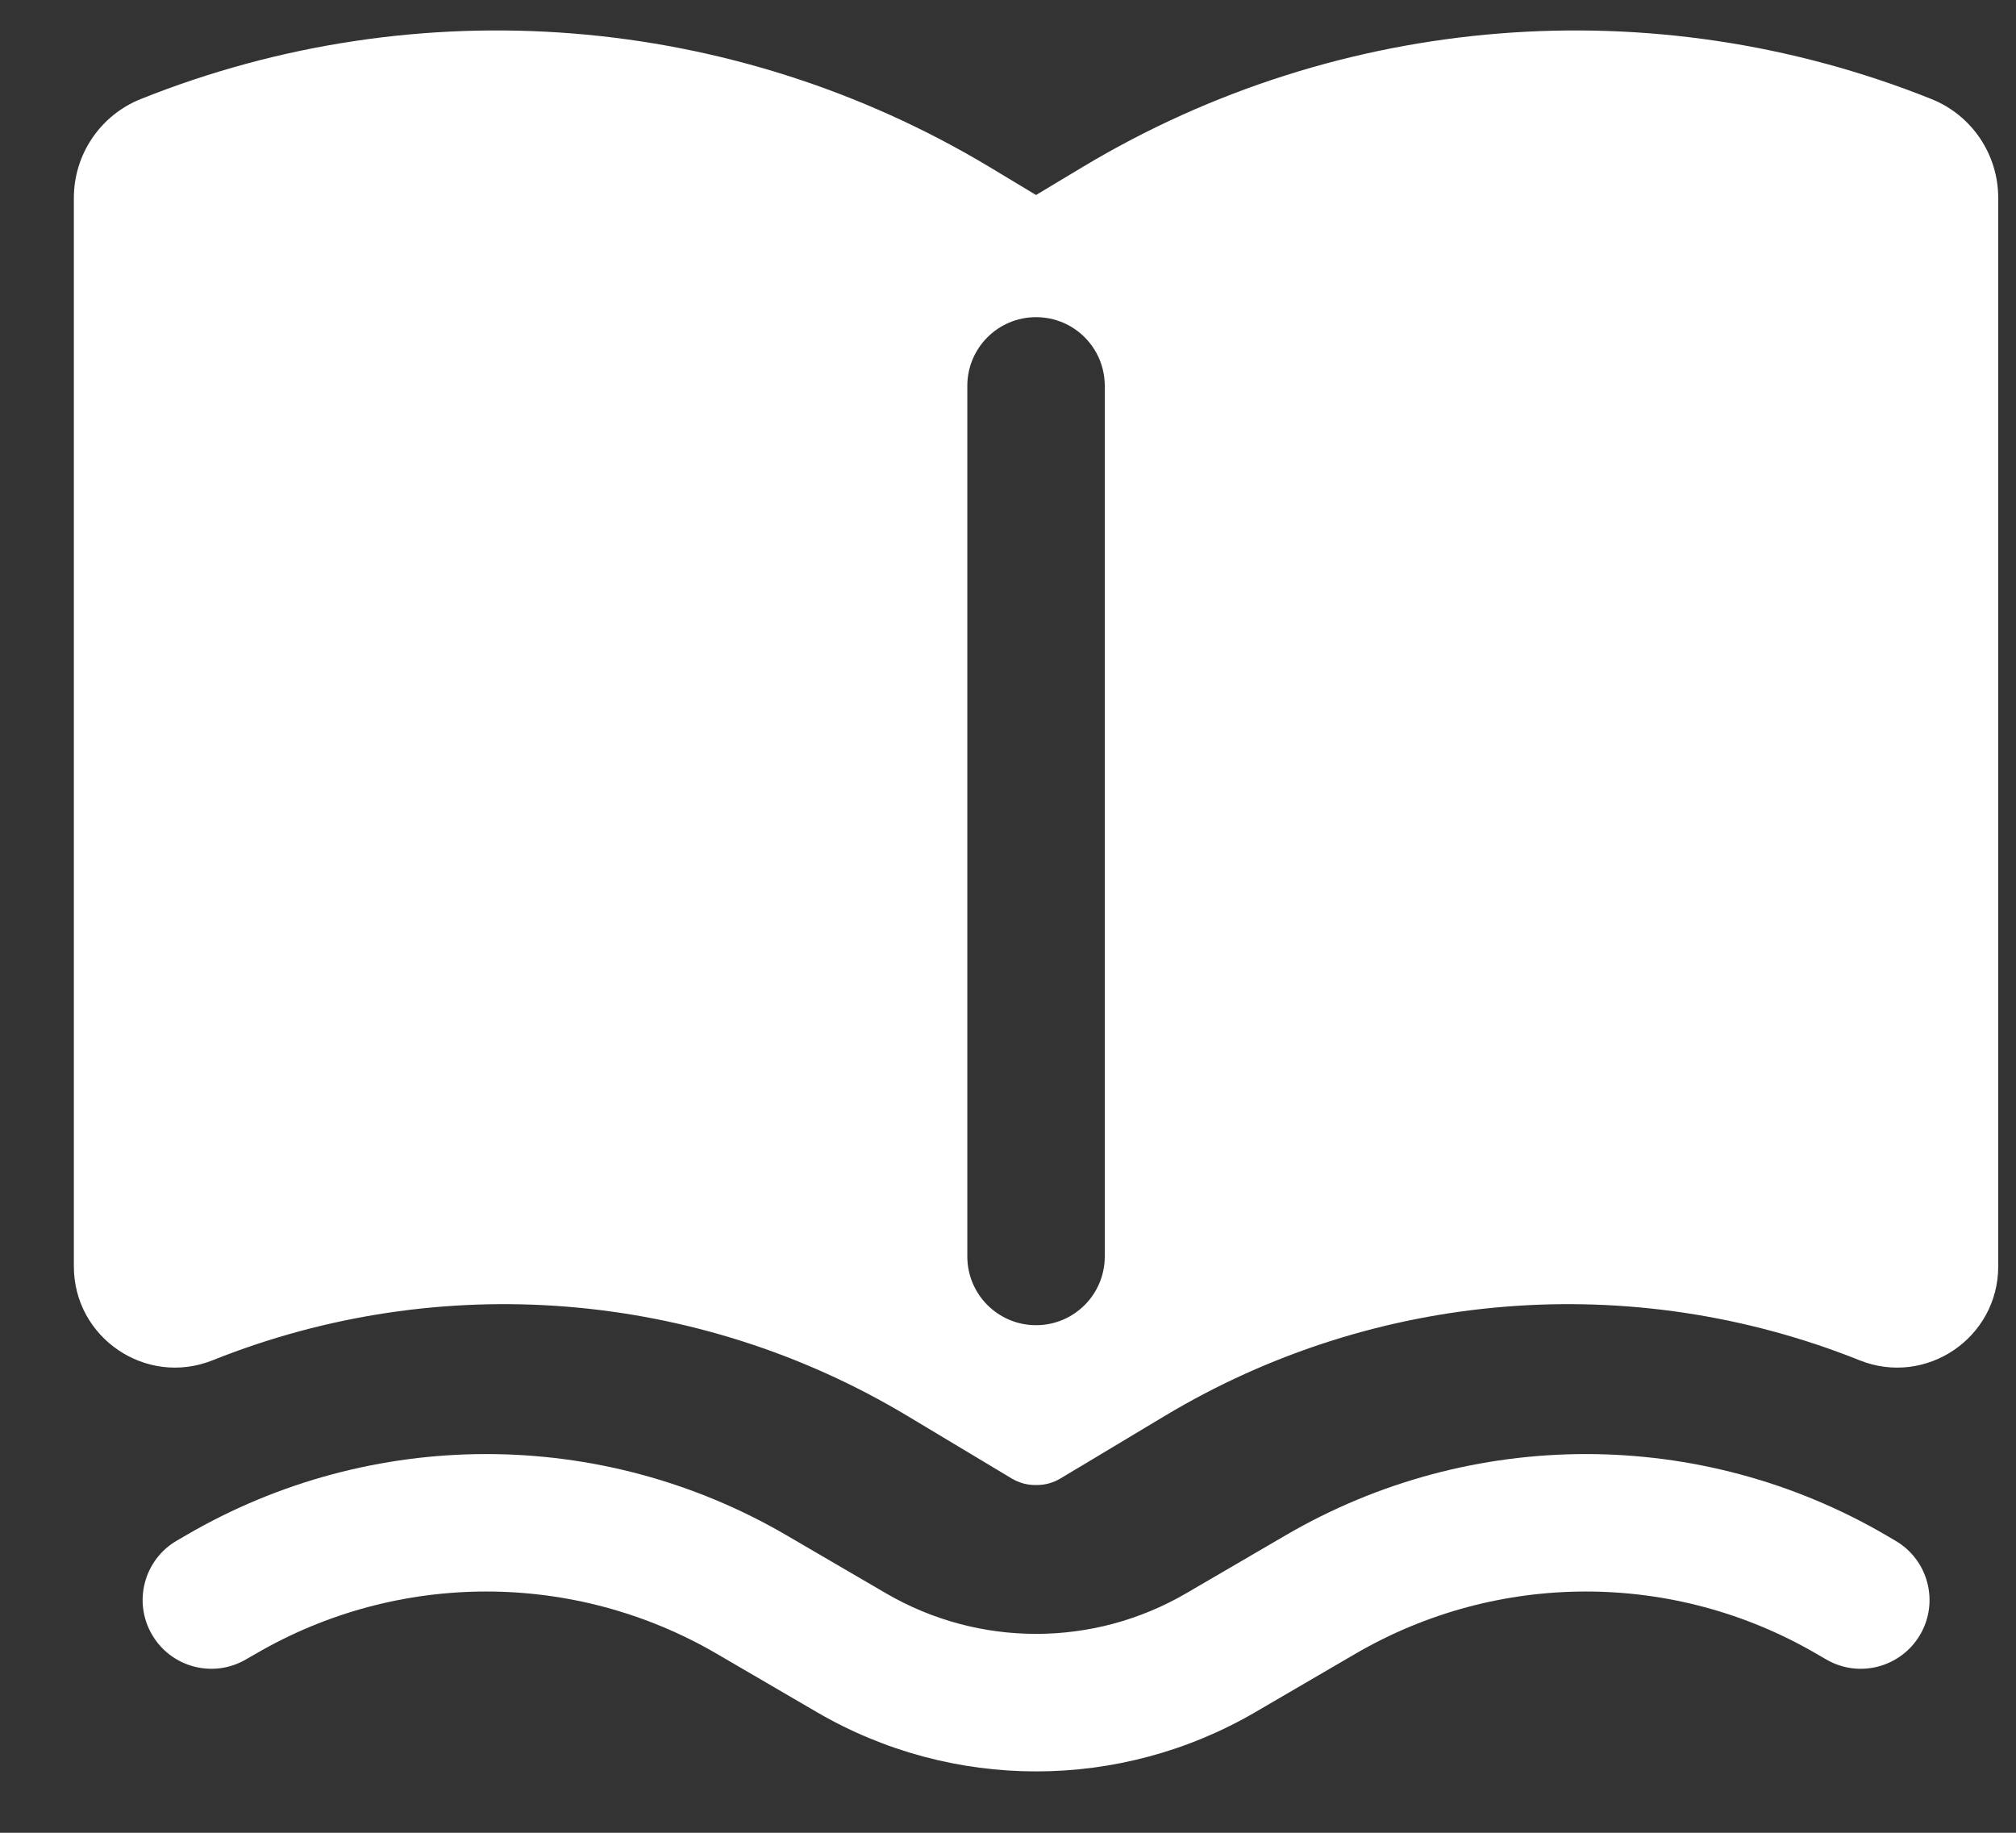
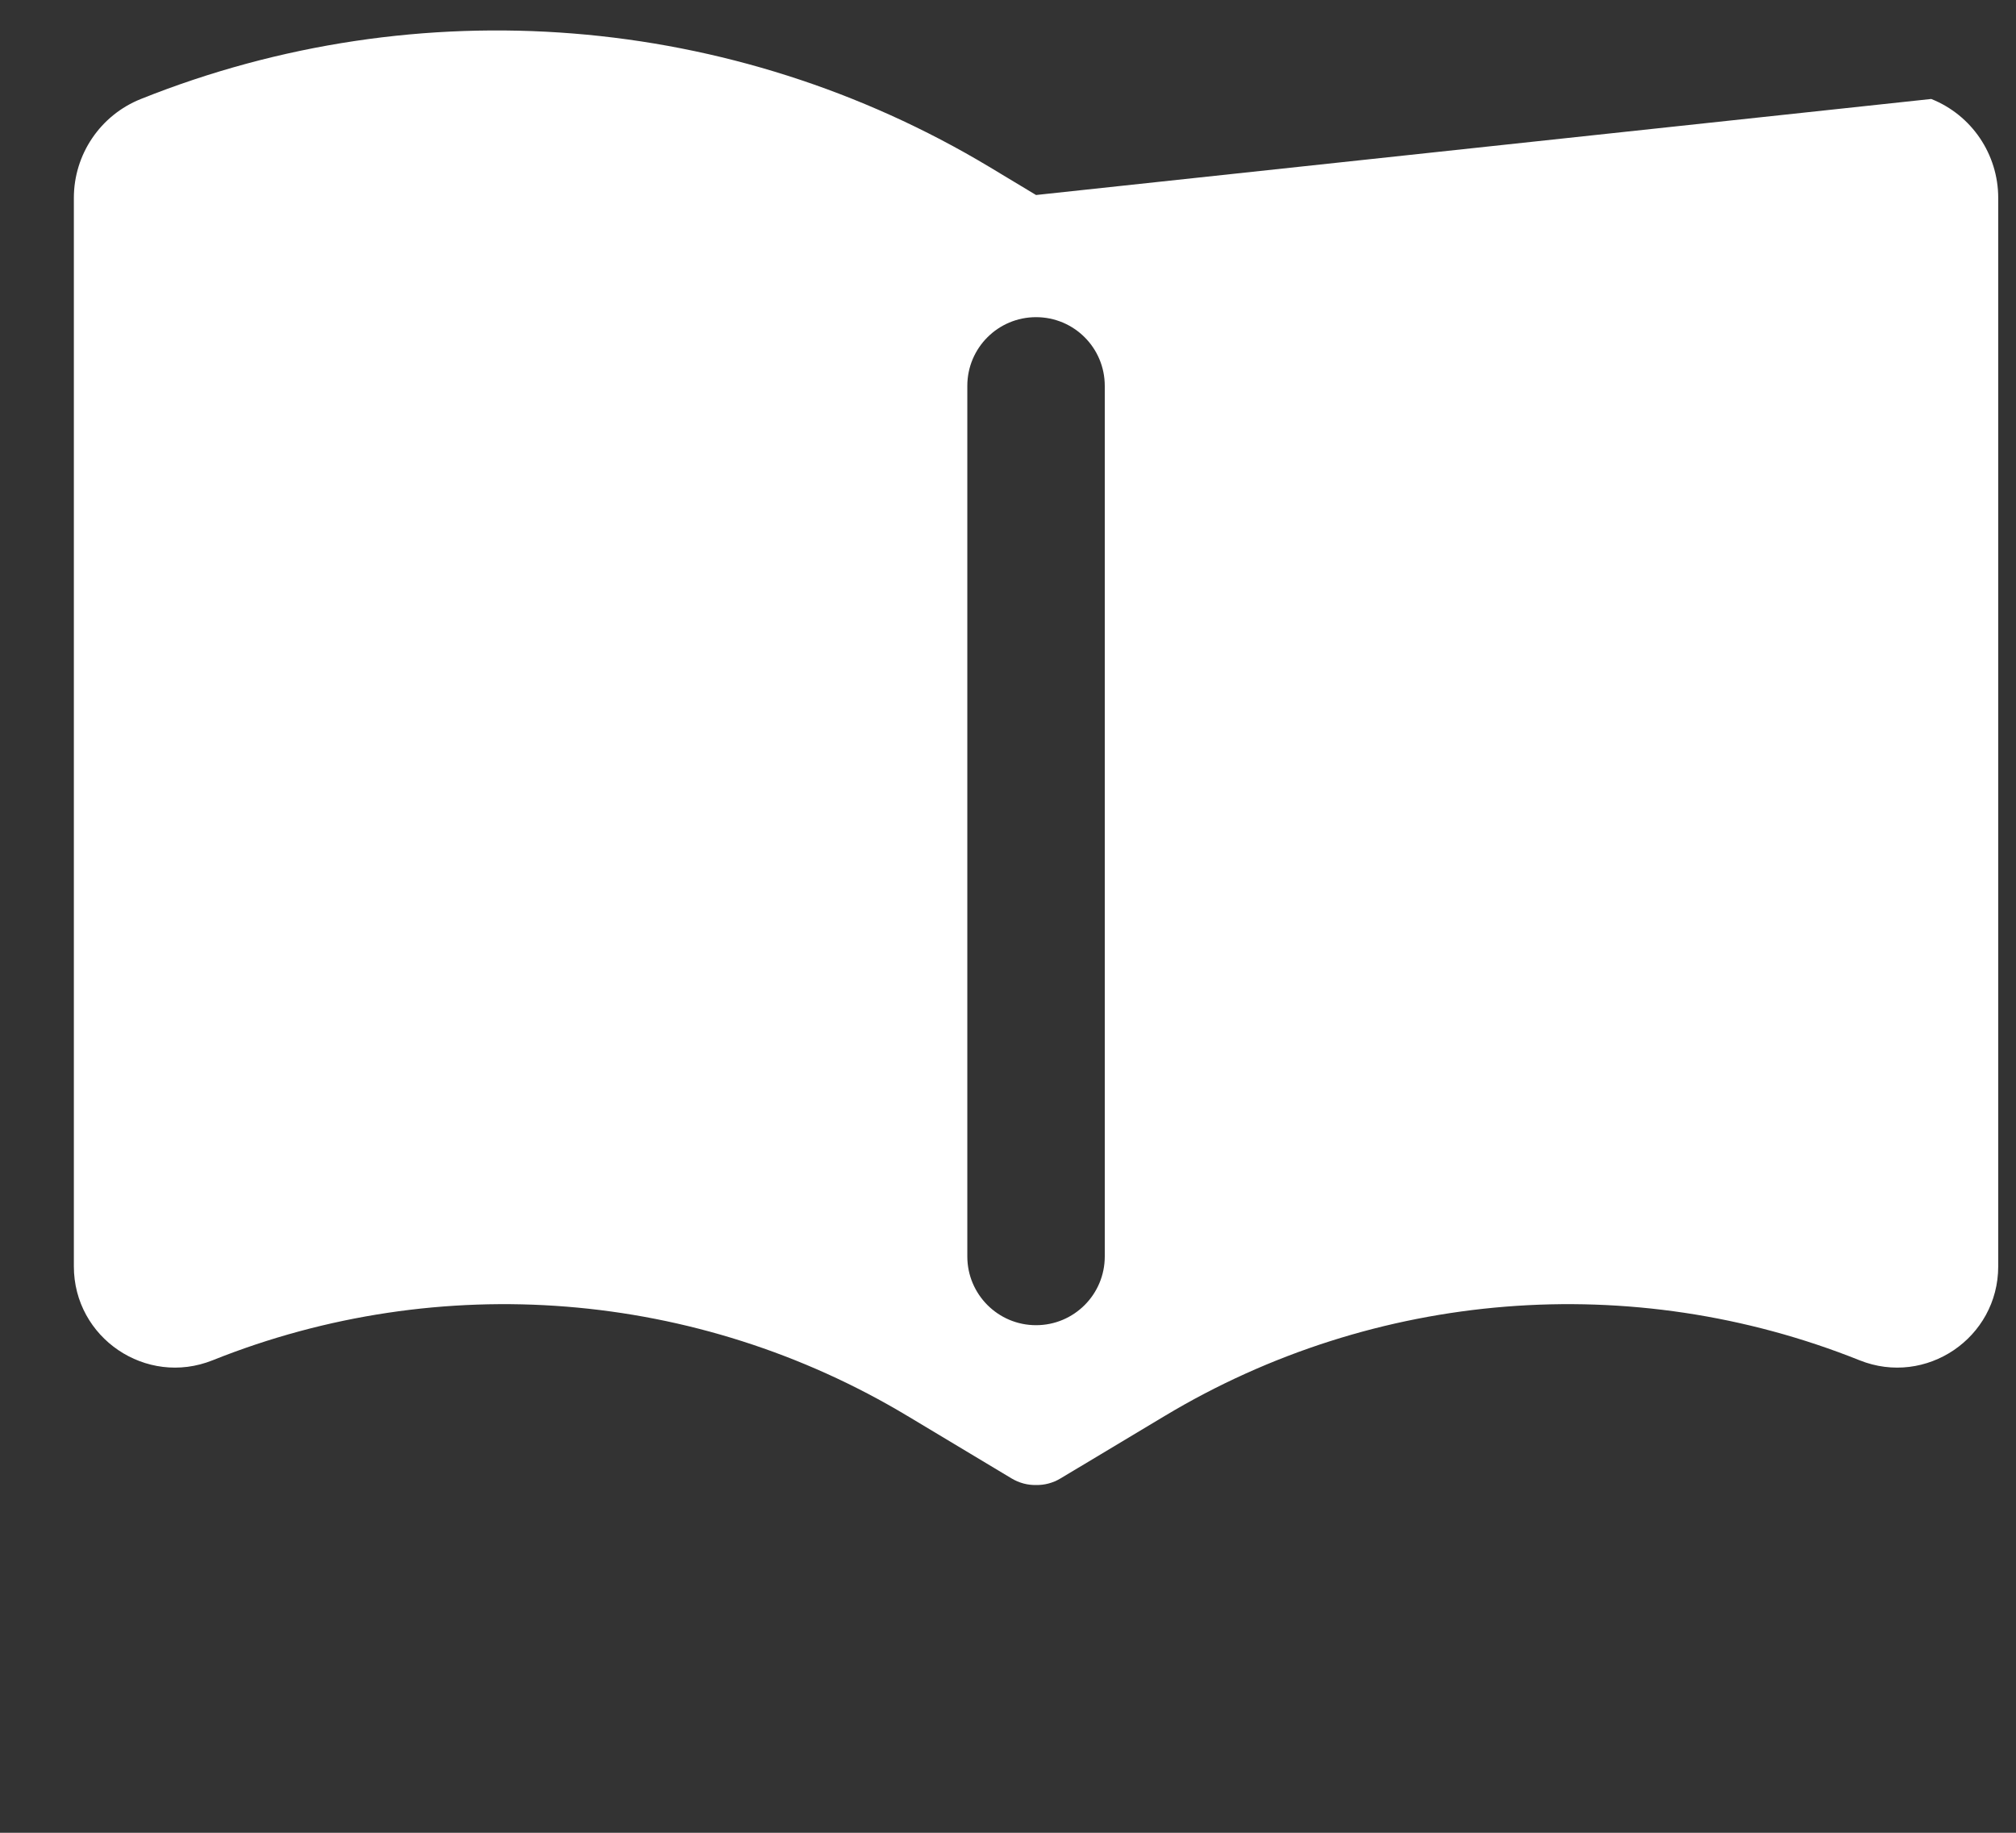
<svg xmlns="http://www.w3.org/2000/svg" width="22" height="20" viewBox="0 0 22 20" fill="none">
  <rect x="0" y="0" width="22" height="20" fill="#333333" stroke="none" />
-   <path fill-rule="evenodd" clip-rule="evenodd" d="M10.796 1.821C7.996 0.141 4.57 -0.133 1.538 1.08C1.096 1.256 0.806 1.684 0.806 2.16V13.819C0.806 14.6 1.595 15.134 2.32 14.844C4.804 13.85 7.609 14.075 9.902 15.451L11.037 16.132C11.124 16.184 11.216 16.207 11.306 16.205C11.396 16.207 11.489 16.184 11.575 16.132L12.711 15.451C15.004 14.075 17.809 13.85 20.293 14.844C21.018 15.134 21.806 14.6 21.806 13.819V2.16C21.806 1.684 21.517 1.256 21.075 1.08C18.043 -0.133 14.617 0.141 11.817 1.821L11.306 2.128L10.796 1.821ZM12.056 4.211C12.056 3.796 11.721 3.461 11.306 3.461C10.892 3.461 10.556 3.796 10.556 4.211V13.711C10.556 14.125 10.892 14.461 11.306 14.461C11.721 14.461 12.056 14.125 12.056 13.711V4.211Z" fill="white" />
-   <path d="M2.031 16.753C4.055 15.572 6.558 15.572 8.582 16.753L9.669 17.387C10.681 17.977 11.932 17.977 12.944 17.387L14.031 16.753C16.055 15.572 18.558 15.572 20.582 16.753L20.684 16.813C21.042 17.021 21.163 17.481 20.954 17.838C20.745 18.196 20.286 18.317 19.928 18.108L19.826 18.049C18.269 17.14 16.344 17.14 14.787 18.049L13.7 18.683C12.221 19.546 10.392 19.546 8.913 18.683L7.826 18.049C6.269 17.14 4.344 17.14 2.787 18.049L2.684 18.108C2.327 18.317 1.867 18.196 1.659 17.838C1.45 17.481 1.571 17.021 1.928 16.813L2.031 16.753Z" fill="white" />
+   <path fill-rule="evenodd" clip-rule="evenodd" d="M10.796 1.821C7.996 0.141 4.57 -0.133 1.538 1.08C1.096 1.256 0.806 1.684 0.806 2.16V13.819C0.806 14.6 1.595 15.134 2.32 14.844C4.804 13.85 7.609 14.075 9.902 15.451L11.037 16.132C11.124 16.184 11.216 16.207 11.306 16.205C11.396 16.207 11.489 16.184 11.575 16.132L12.711 15.451C15.004 14.075 17.809 13.85 20.293 14.844C21.018 15.134 21.806 14.6 21.806 13.819V2.16C21.806 1.684 21.517 1.256 21.075 1.08L11.306 2.128L10.796 1.821ZM12.056 4.211C12.056 3.796 11.721 3.461 11.306 3.461C10.892 3.461 10.556 3.796 10.556 4.211V13.711C10.556 14.125 10.892 14.461 11.306 14.461C11.721 14.461 12.056 14.125 12.056 13.711V4.211Z" fill="white" />
</svg>